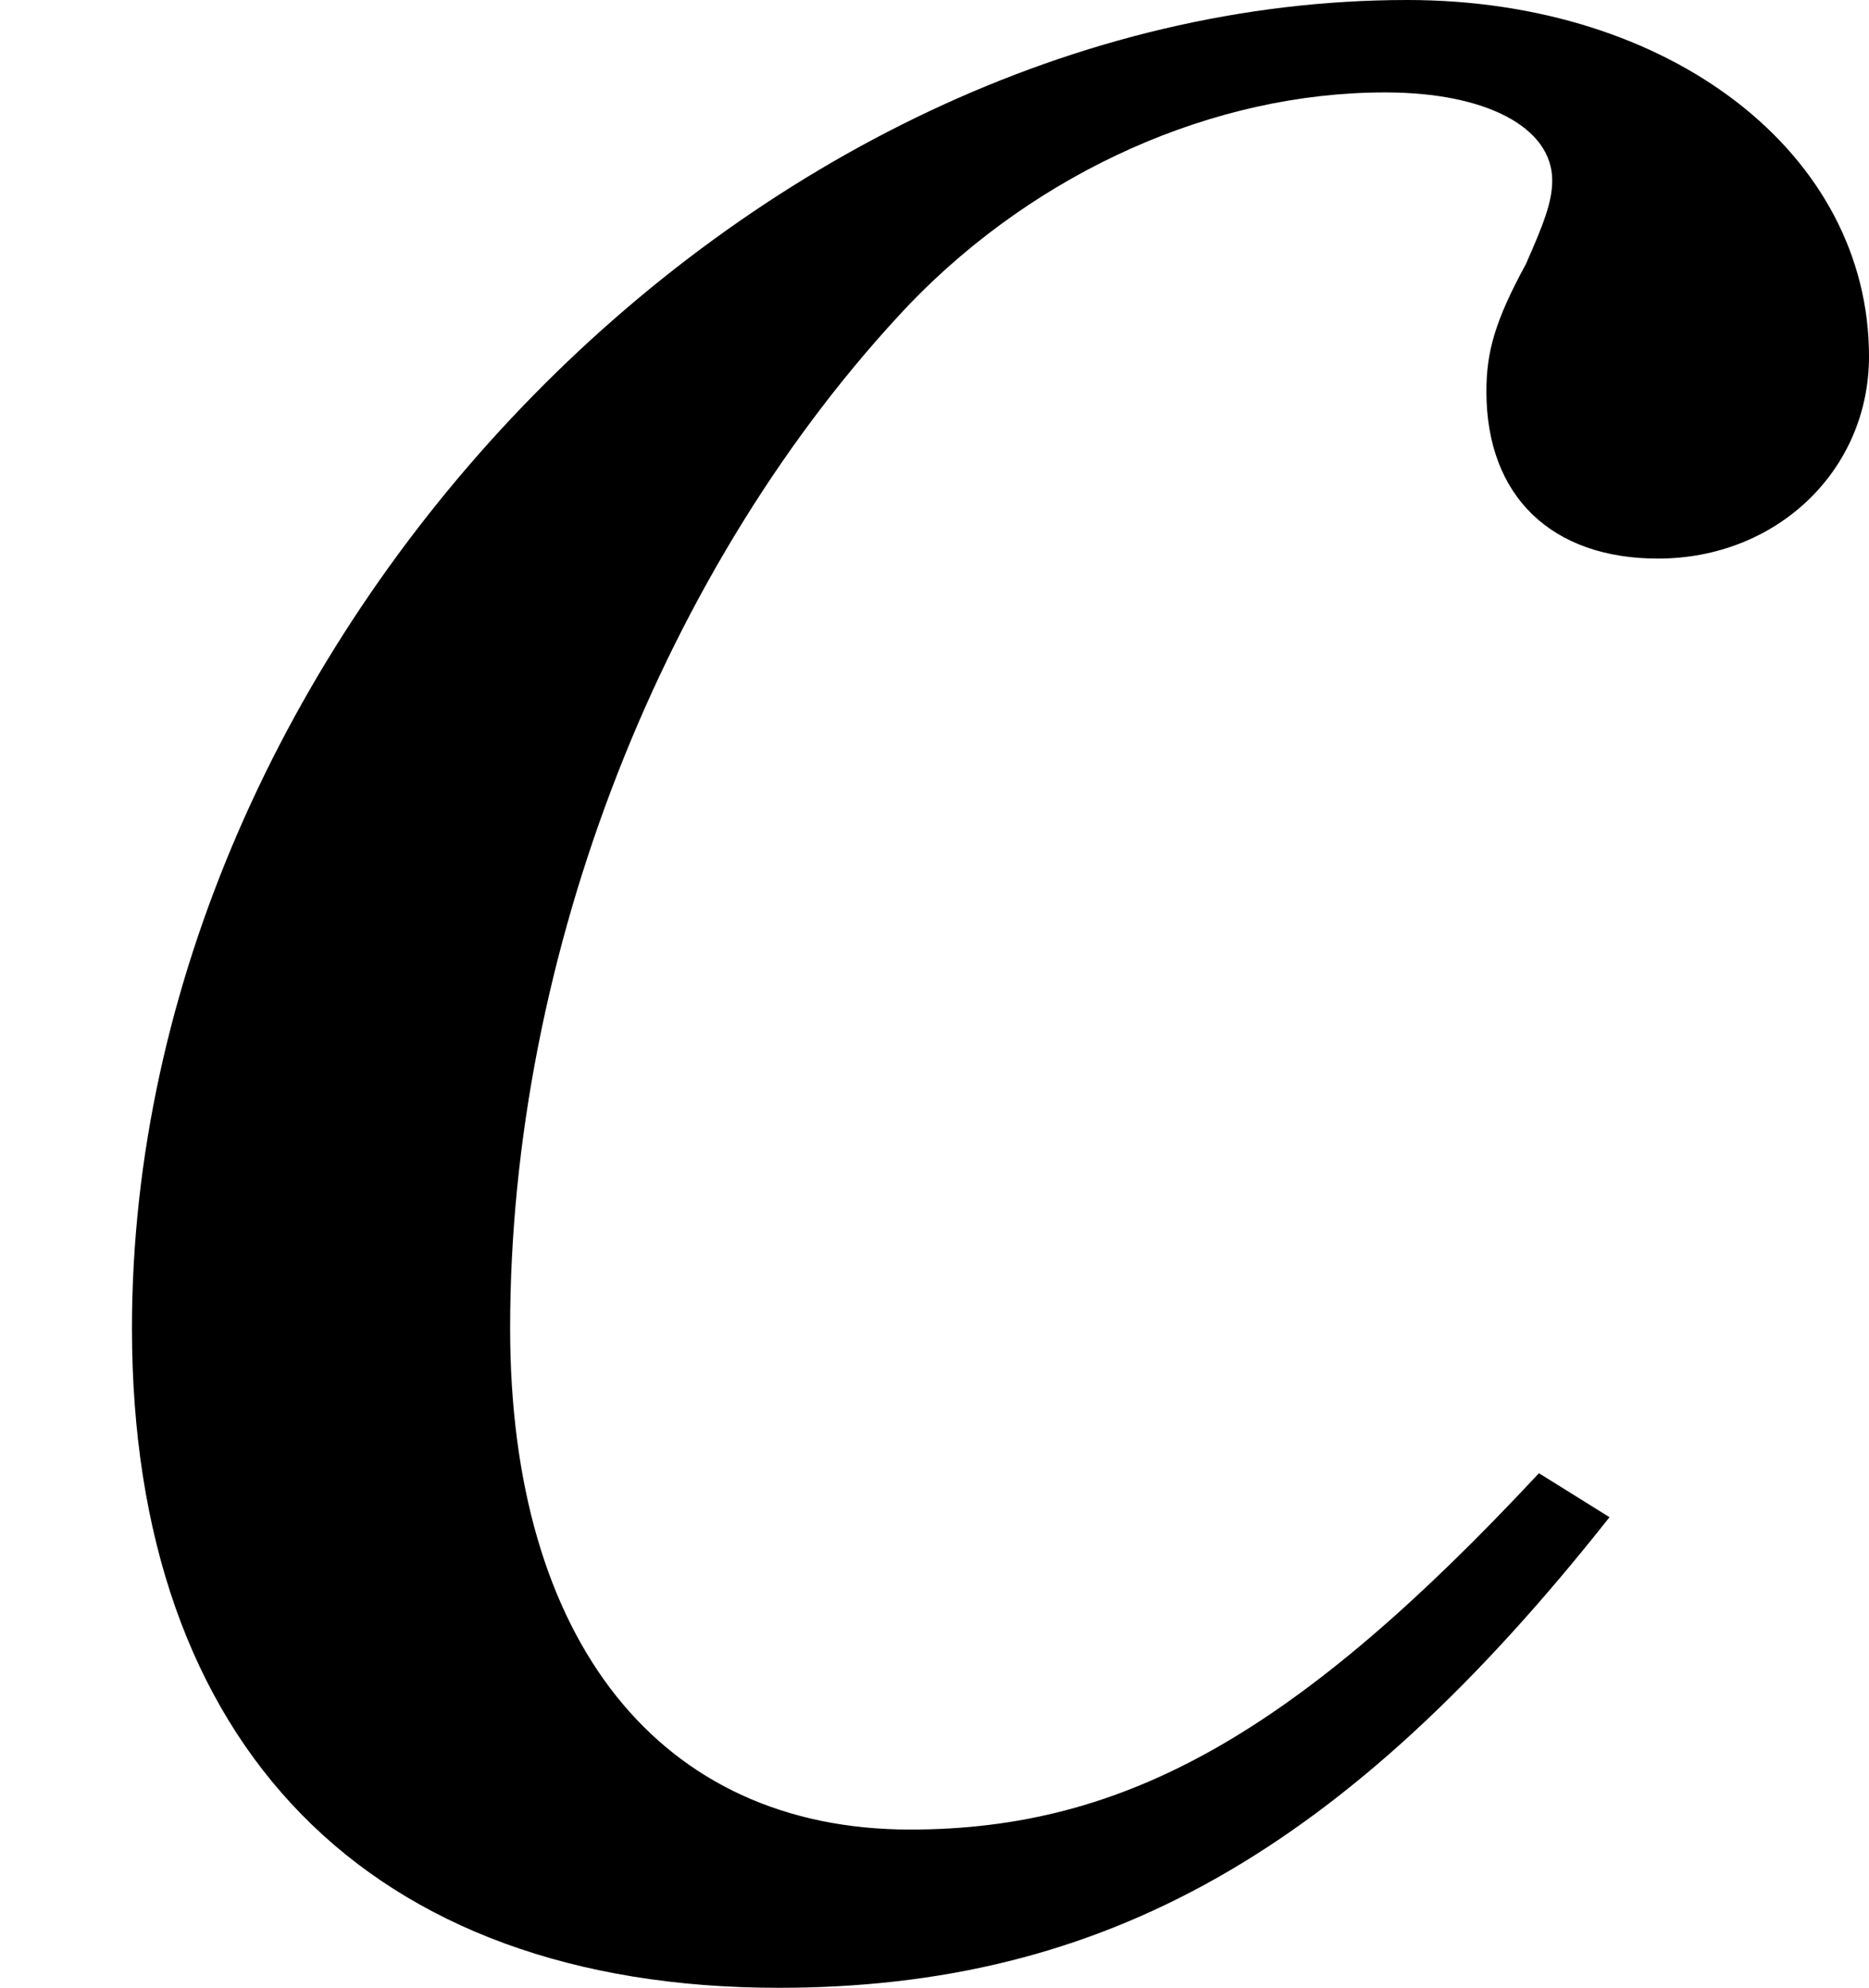
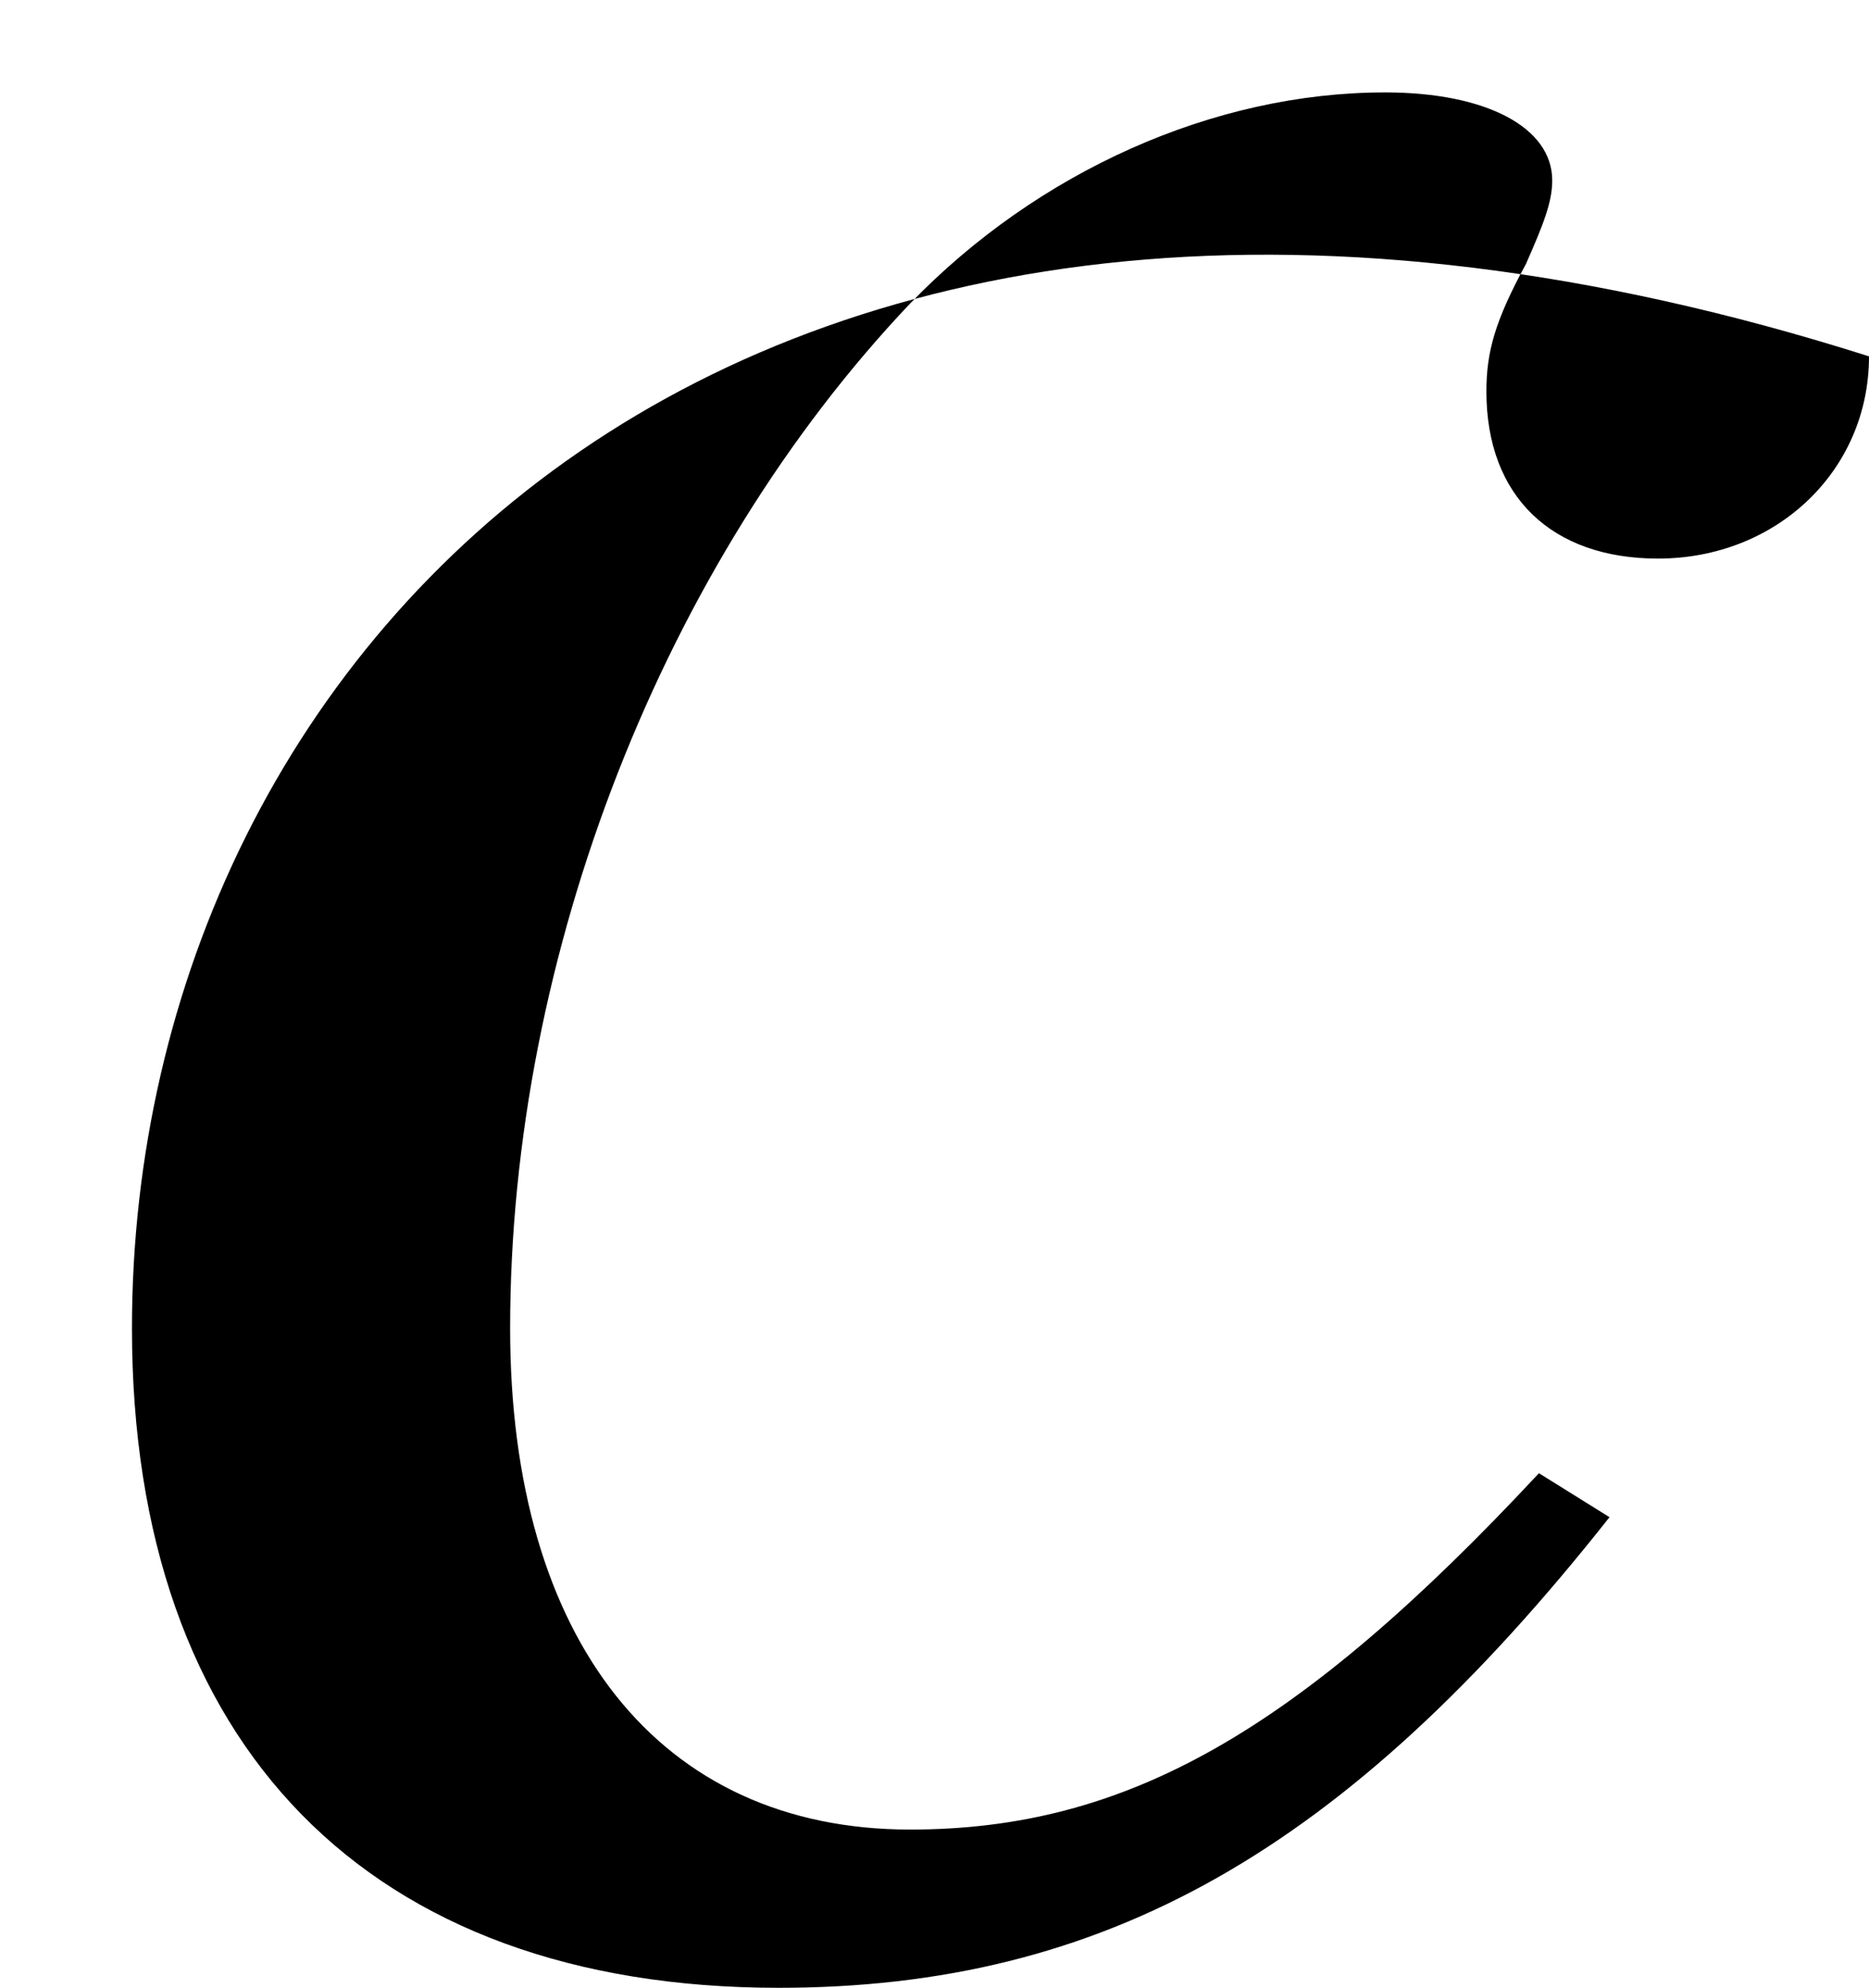
<svg xmlns="http://www.w3.org/2000/svg" xmlns:xlink="http://www.w3.org/1999/xlink" version="1.1" width="5.906pt" height="6.281pt" viewBox="56.413 59.625 5.906 6.281">
  <defs>
-     <path id="g3-99" d="M4.863-1.473C4.099-.653 3.557-.347 2.876-.347C2.084-.347 1.612-.945 1.612-1.931C1.612-3.113 2.098-4.349 2.876-5.169C3.279-5.586 3.835-5.836 4.377-5.836C4.697-5.836 4.905-5.725 4.905-5.558C4.905-5.489 4.877-5.419 4.822-5.294C4.724-5.114 4.697-5.016 4.697-4.891C4.697-4.558 4.905-4.363 5.239-4.363C5.614-4.363 5.906-4.641 5.906-5.002C5.906-5.642 5.28-6.128 4.447-6.128C2.362-6.128 .417-4.099 .417-1.931C.417-.611 1.167 .153 2.46 .153C3.488 .153 4.252-.278 5.086-1.334L4.863-1.473Z" />
+     <path id="g3-99" d="M4.863-1.473C4.099-.653 3.557-.347 2.876-.347C2.084-.347 1.612-.945 1.612-1.931C1.612-3.113 2.098-4.349 2.876-5.169C3.279-5.586 3.835-5.836 4.377-5.836C4.697-5.836 4.905-5.725 4.905-5.558C4.905-5.489 4.877-5.419 4.822-5.294C4.724-5.114 4.697-5.016 4.697-4.891C4.697-4.558 4.905-4.363 5.239-4.363C5.614-4.363 5.906-4.641 5.906-5.002C2.362-6.128 .417-4.099 .417-1.931C.417-.611 1.167 .153 2.46 .153C3.488 .153 4.252-.278 5.086-1.334L4.863-1.473Z" />
  </defs>
  <g id="page1">
    <use x="56.413" y="65.753" xlink:href="#g3-99" />
  </g>
</svg>